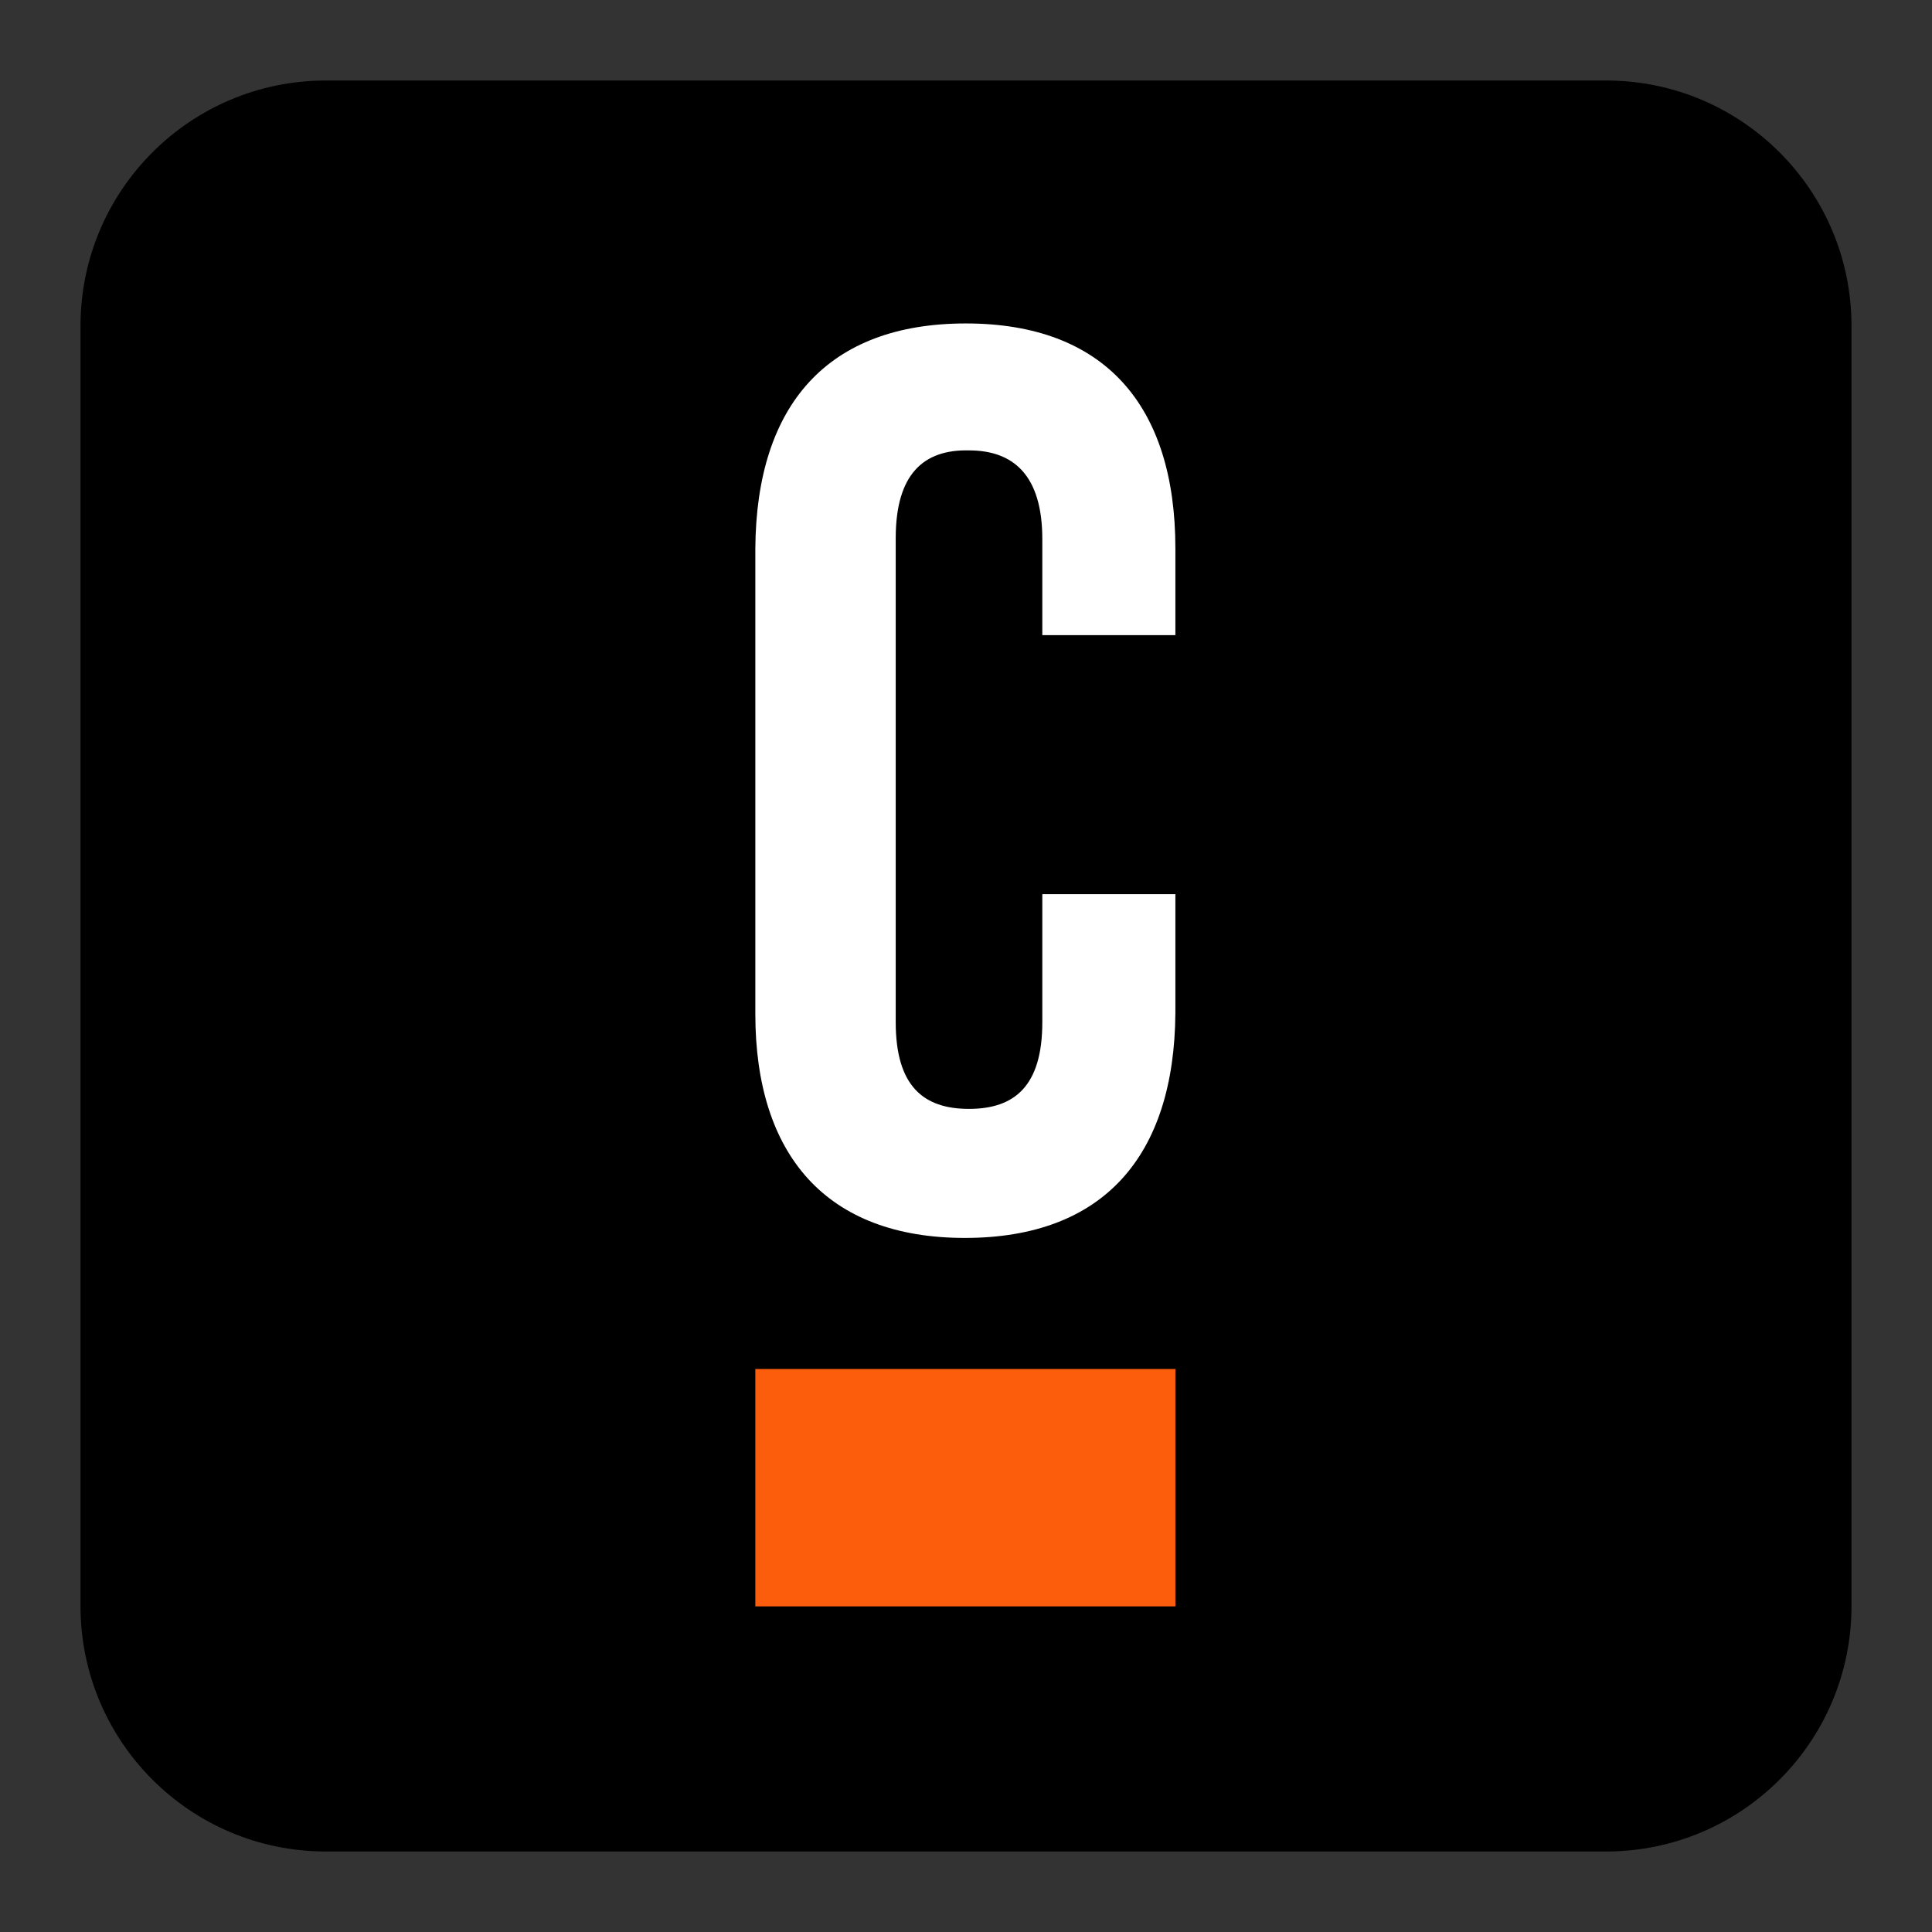
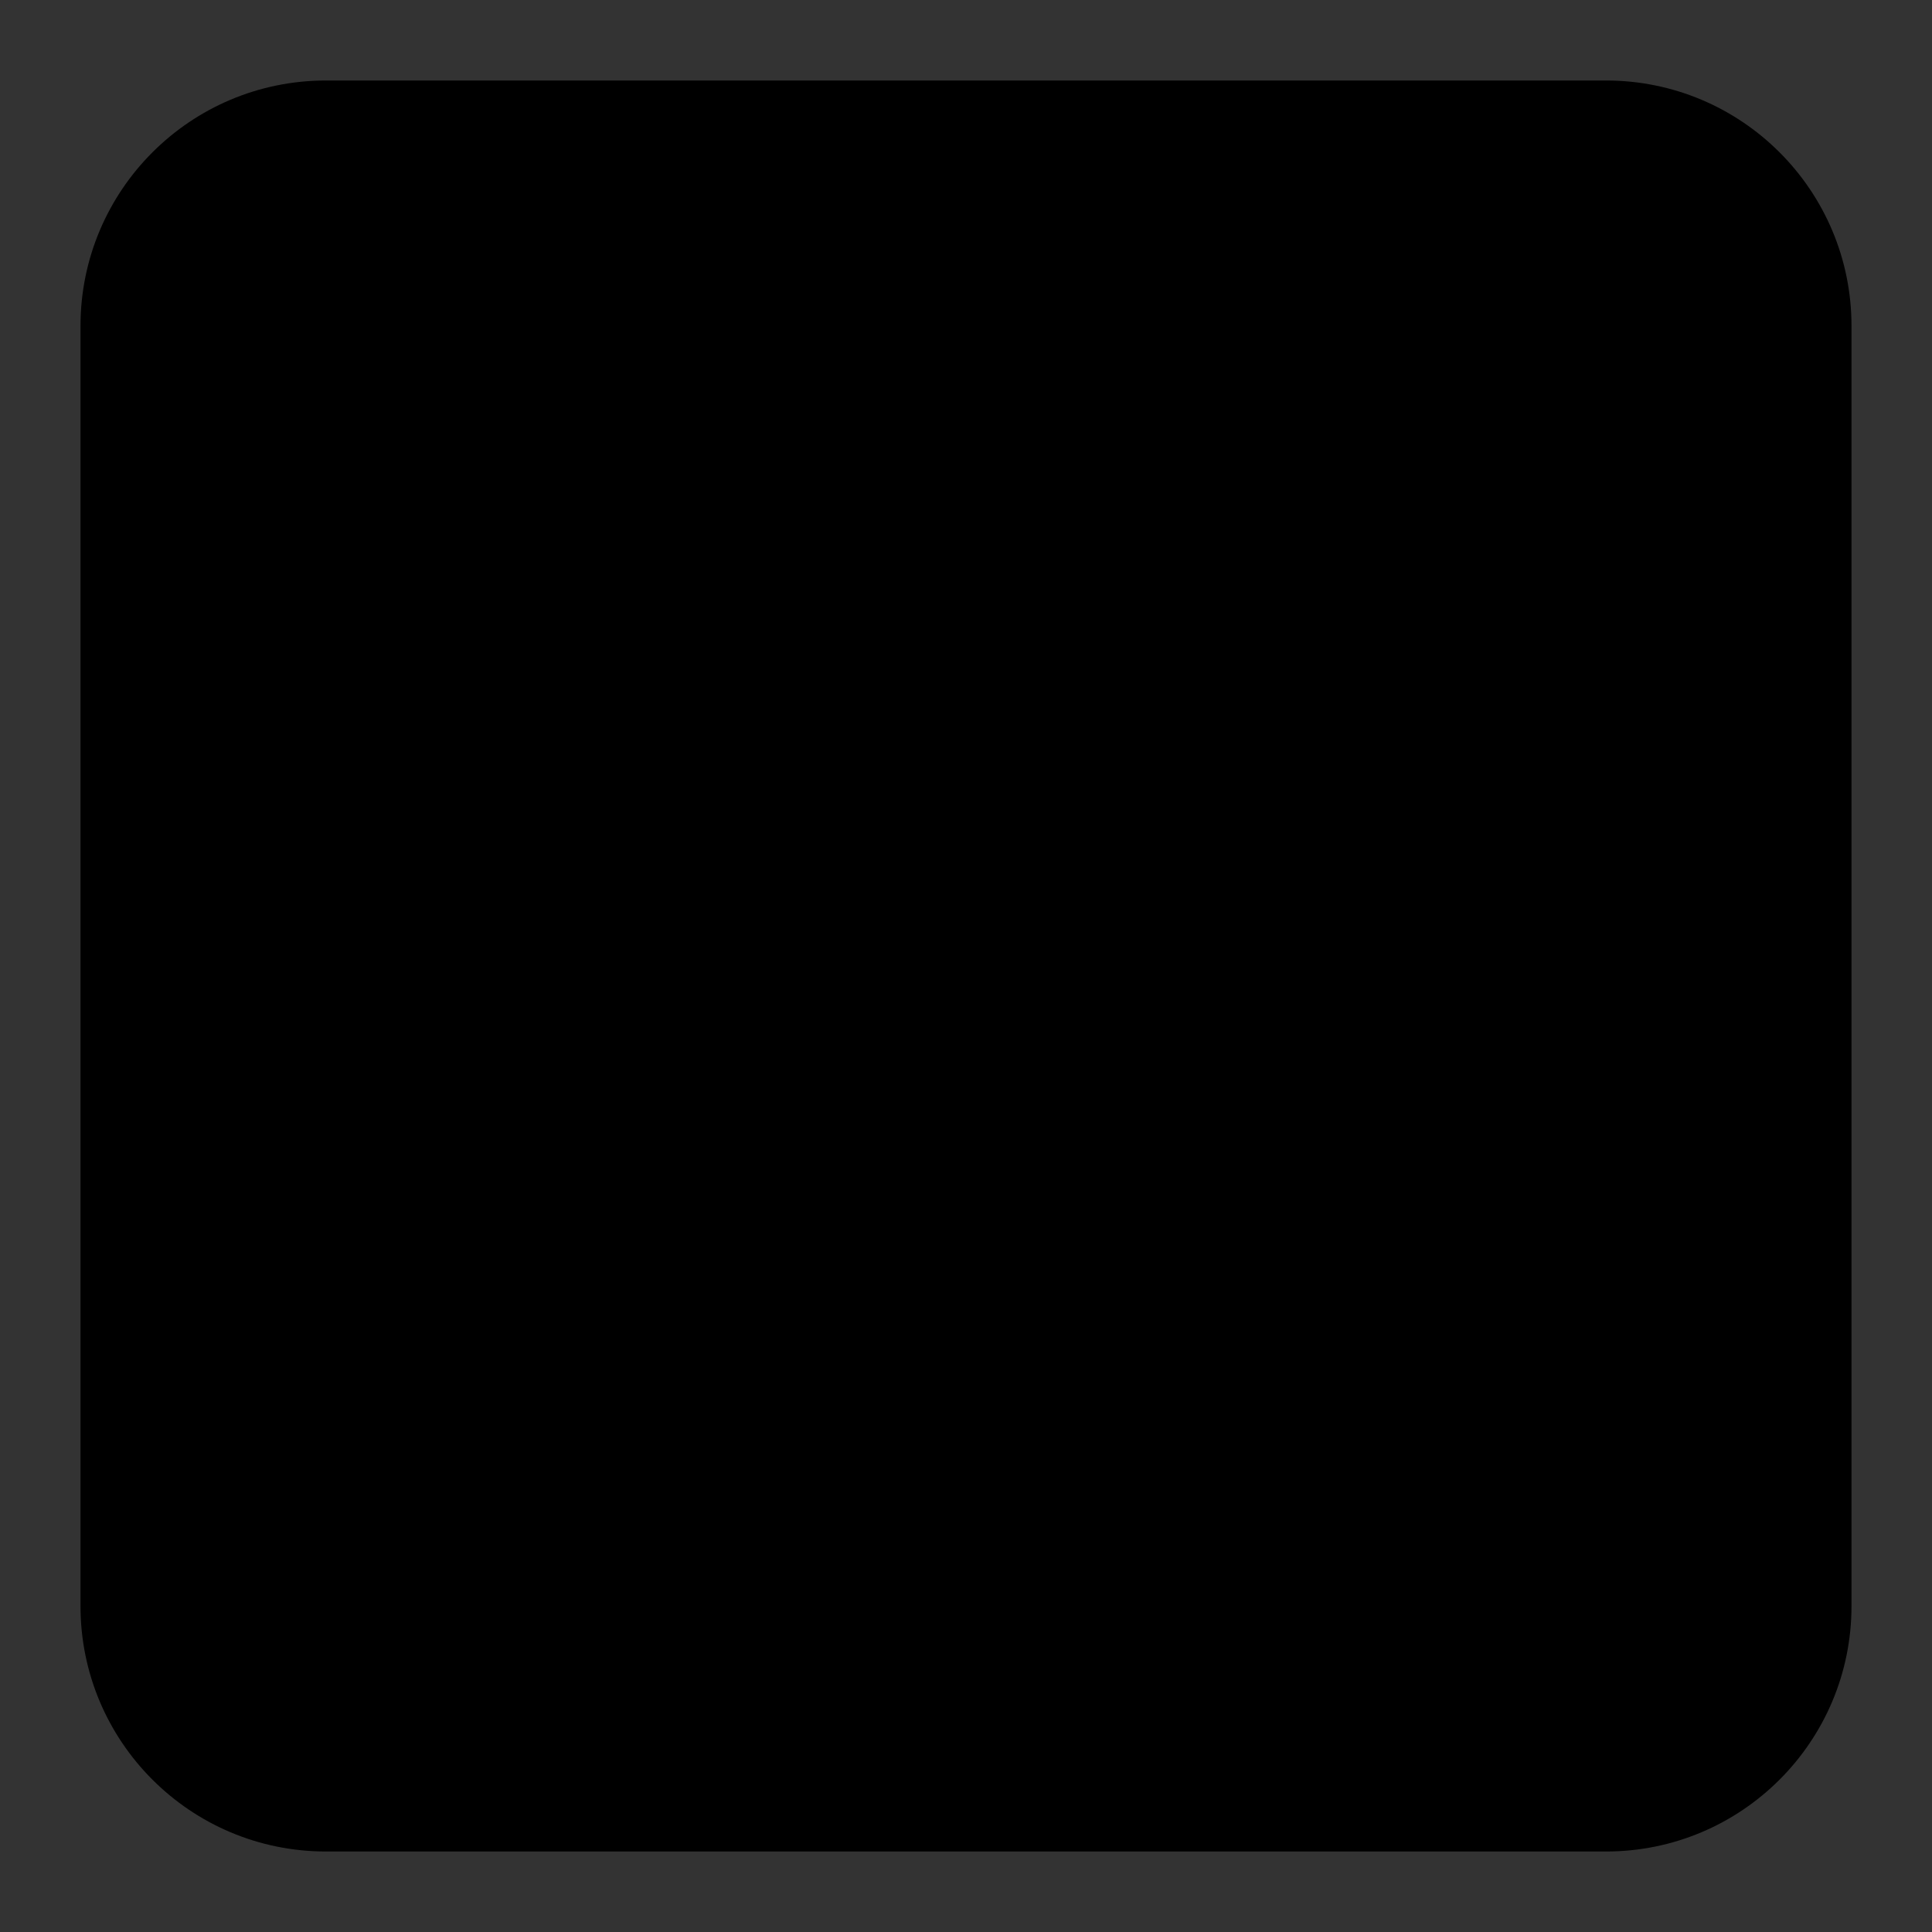
<svg xmlns="http://www.w3.org/2000/svg" width="24" height="24" viewBox="0 0 24 24" fill="none">
  <rect x="0" y="0" width="24" height="24" fill="#333333" stroke="none" />
  <path d="M19.951 1H4.049C2.365 1 1 2.365 1 4.049V19.951C1 21.635 2.365 23 4.049 23H19.951C21.635 23 23 21.635 23 19.951V4.049C23 2.365 21.635 1 19.951 1Z" fill="black" />
-   <path d="M11.986 15.378C13.704 15.378 14.589 14.365 14.601 12.582V11.108H12.948V12.698C12.948 13.493 12.602 13.775 12.037 13.775C11.472 13.775 11.127 13.493 11.127 12.698V6.685C11.127 5.89 11.472 5.582 12.037 5.595C12.589 5.595 12.948 5.903 12.948 6.698V7.89H14.601V6.813C14.601 5.031 13.716 4.018 11.998 4.018C10.28 4.018 9.395 5.031 9.383 6.813V12.595C9.383 14.352 10.268 15.378 11.986 15.378Z" fill="white" />
-   <path d="M14.601 17.006H9.383V19.955H14.601V17.006Z" fill="#FC5D0D" />
</svg>